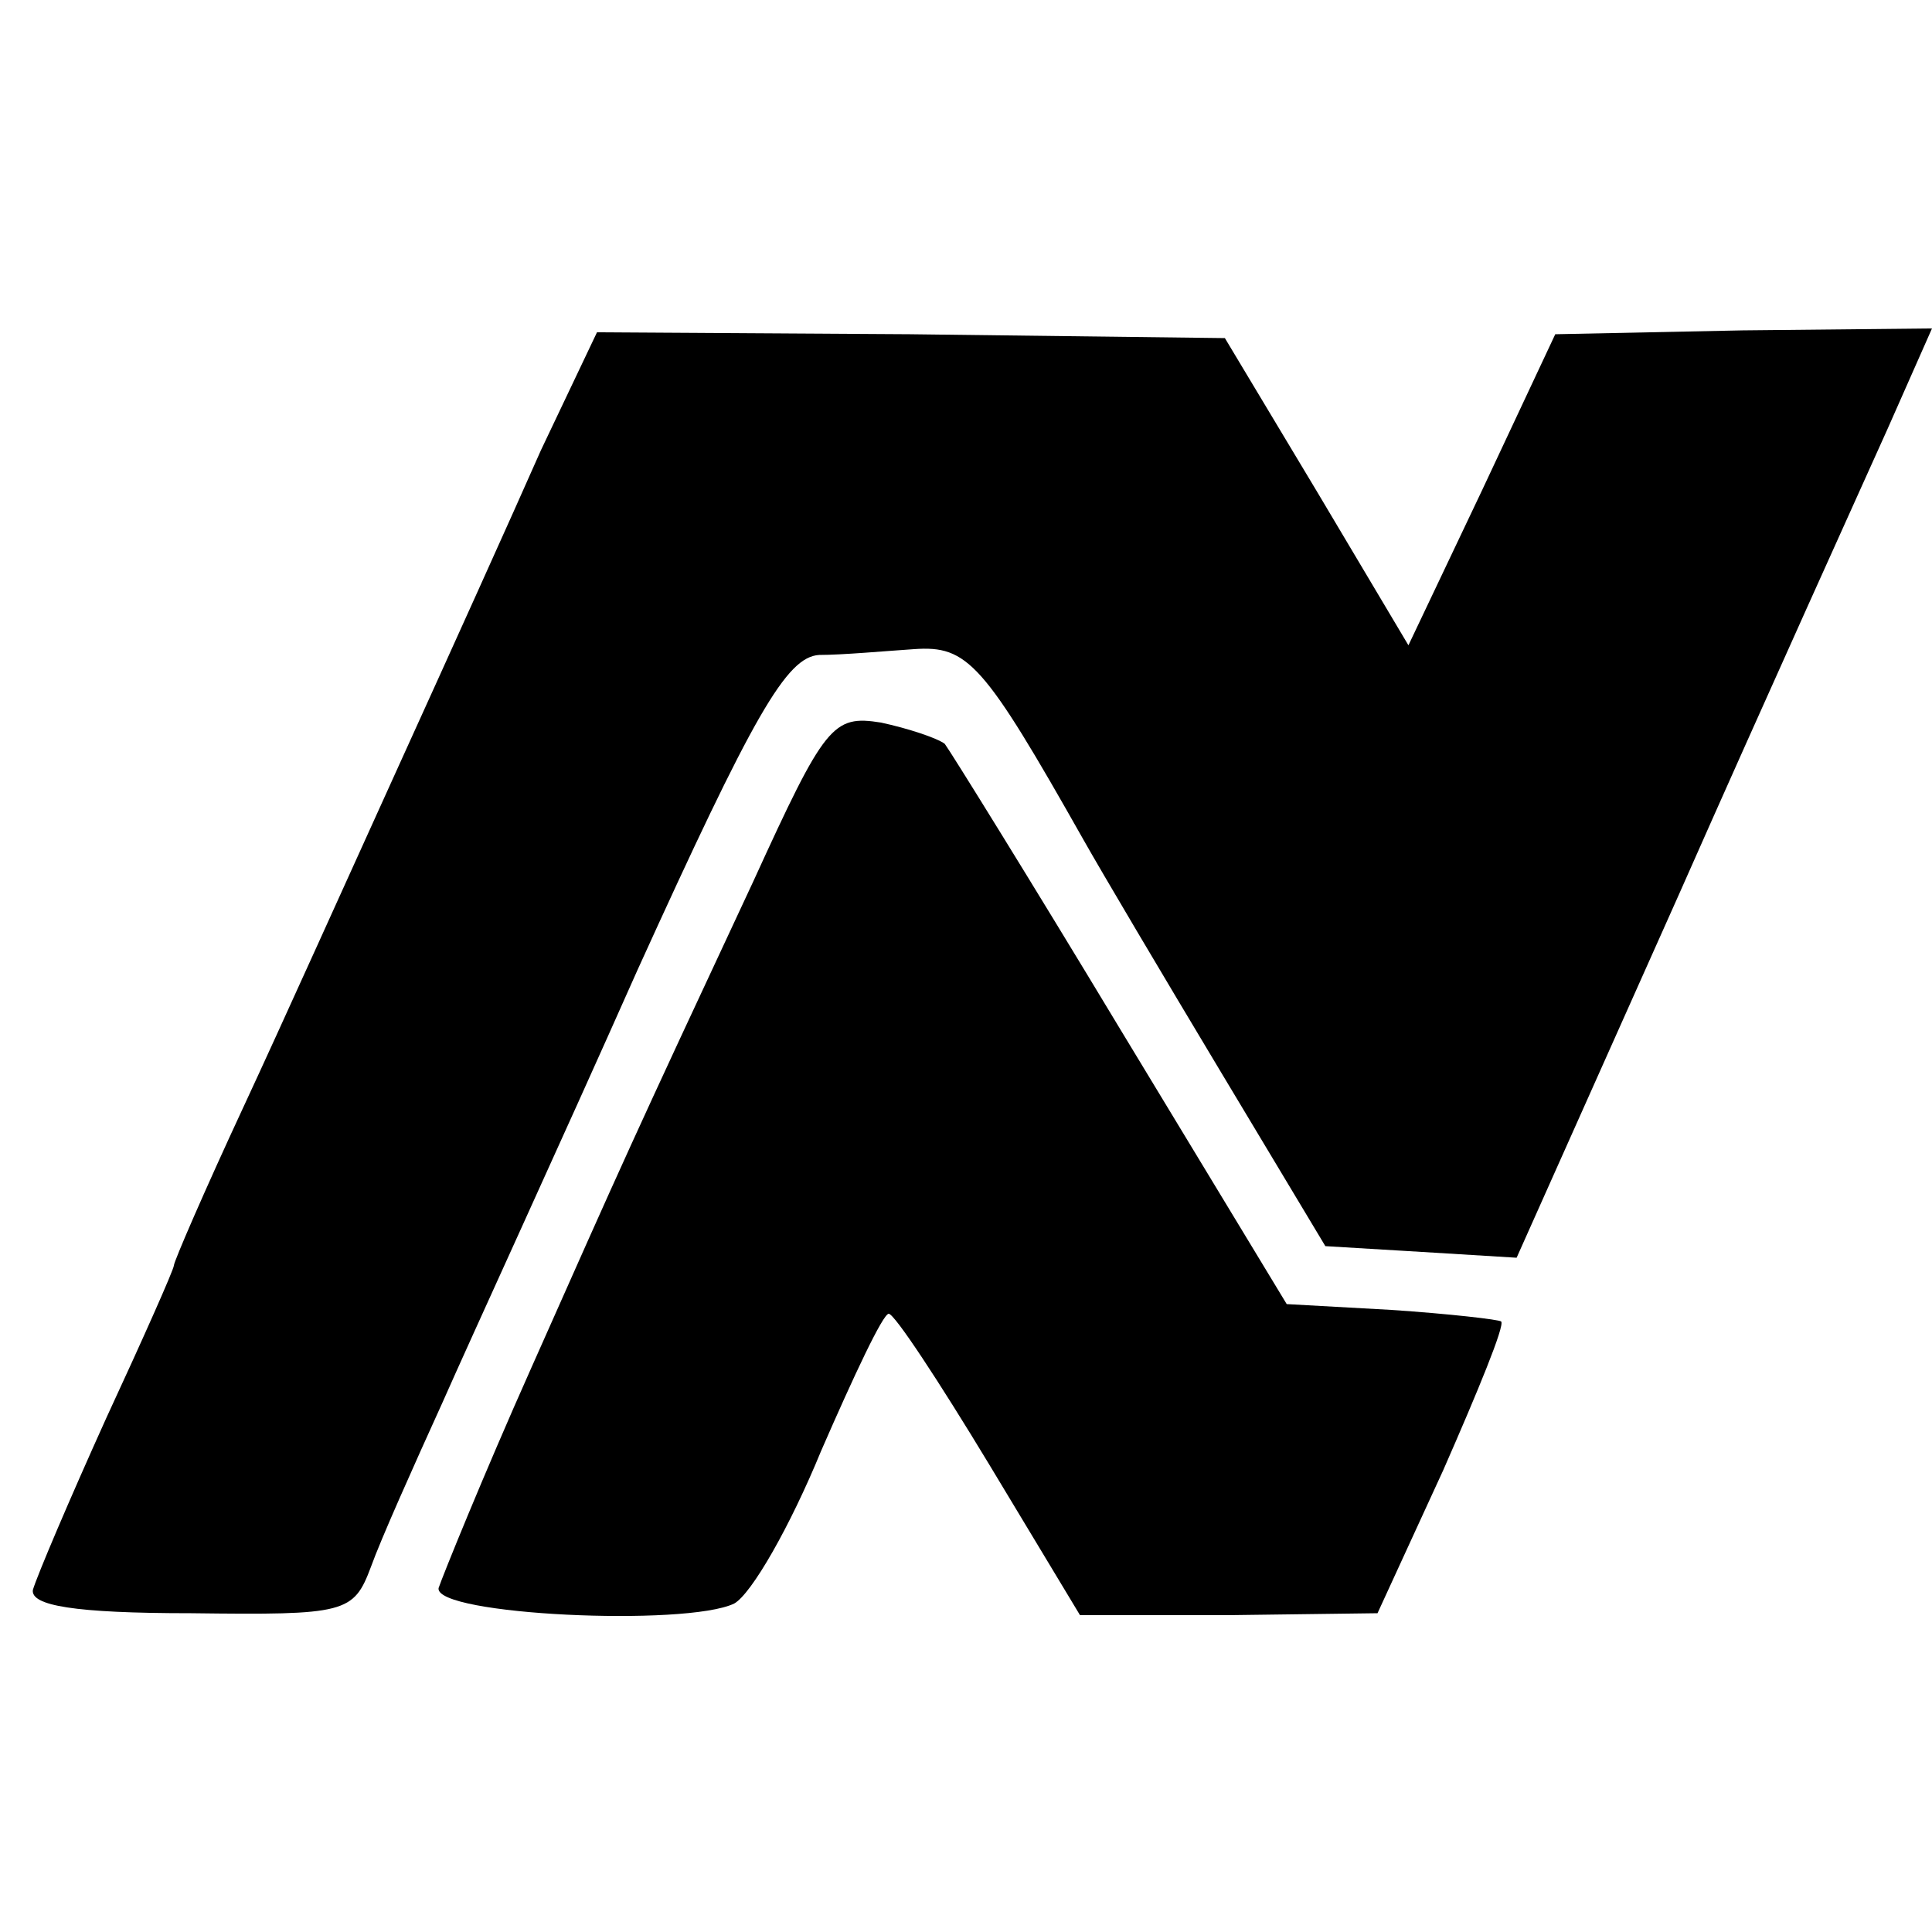
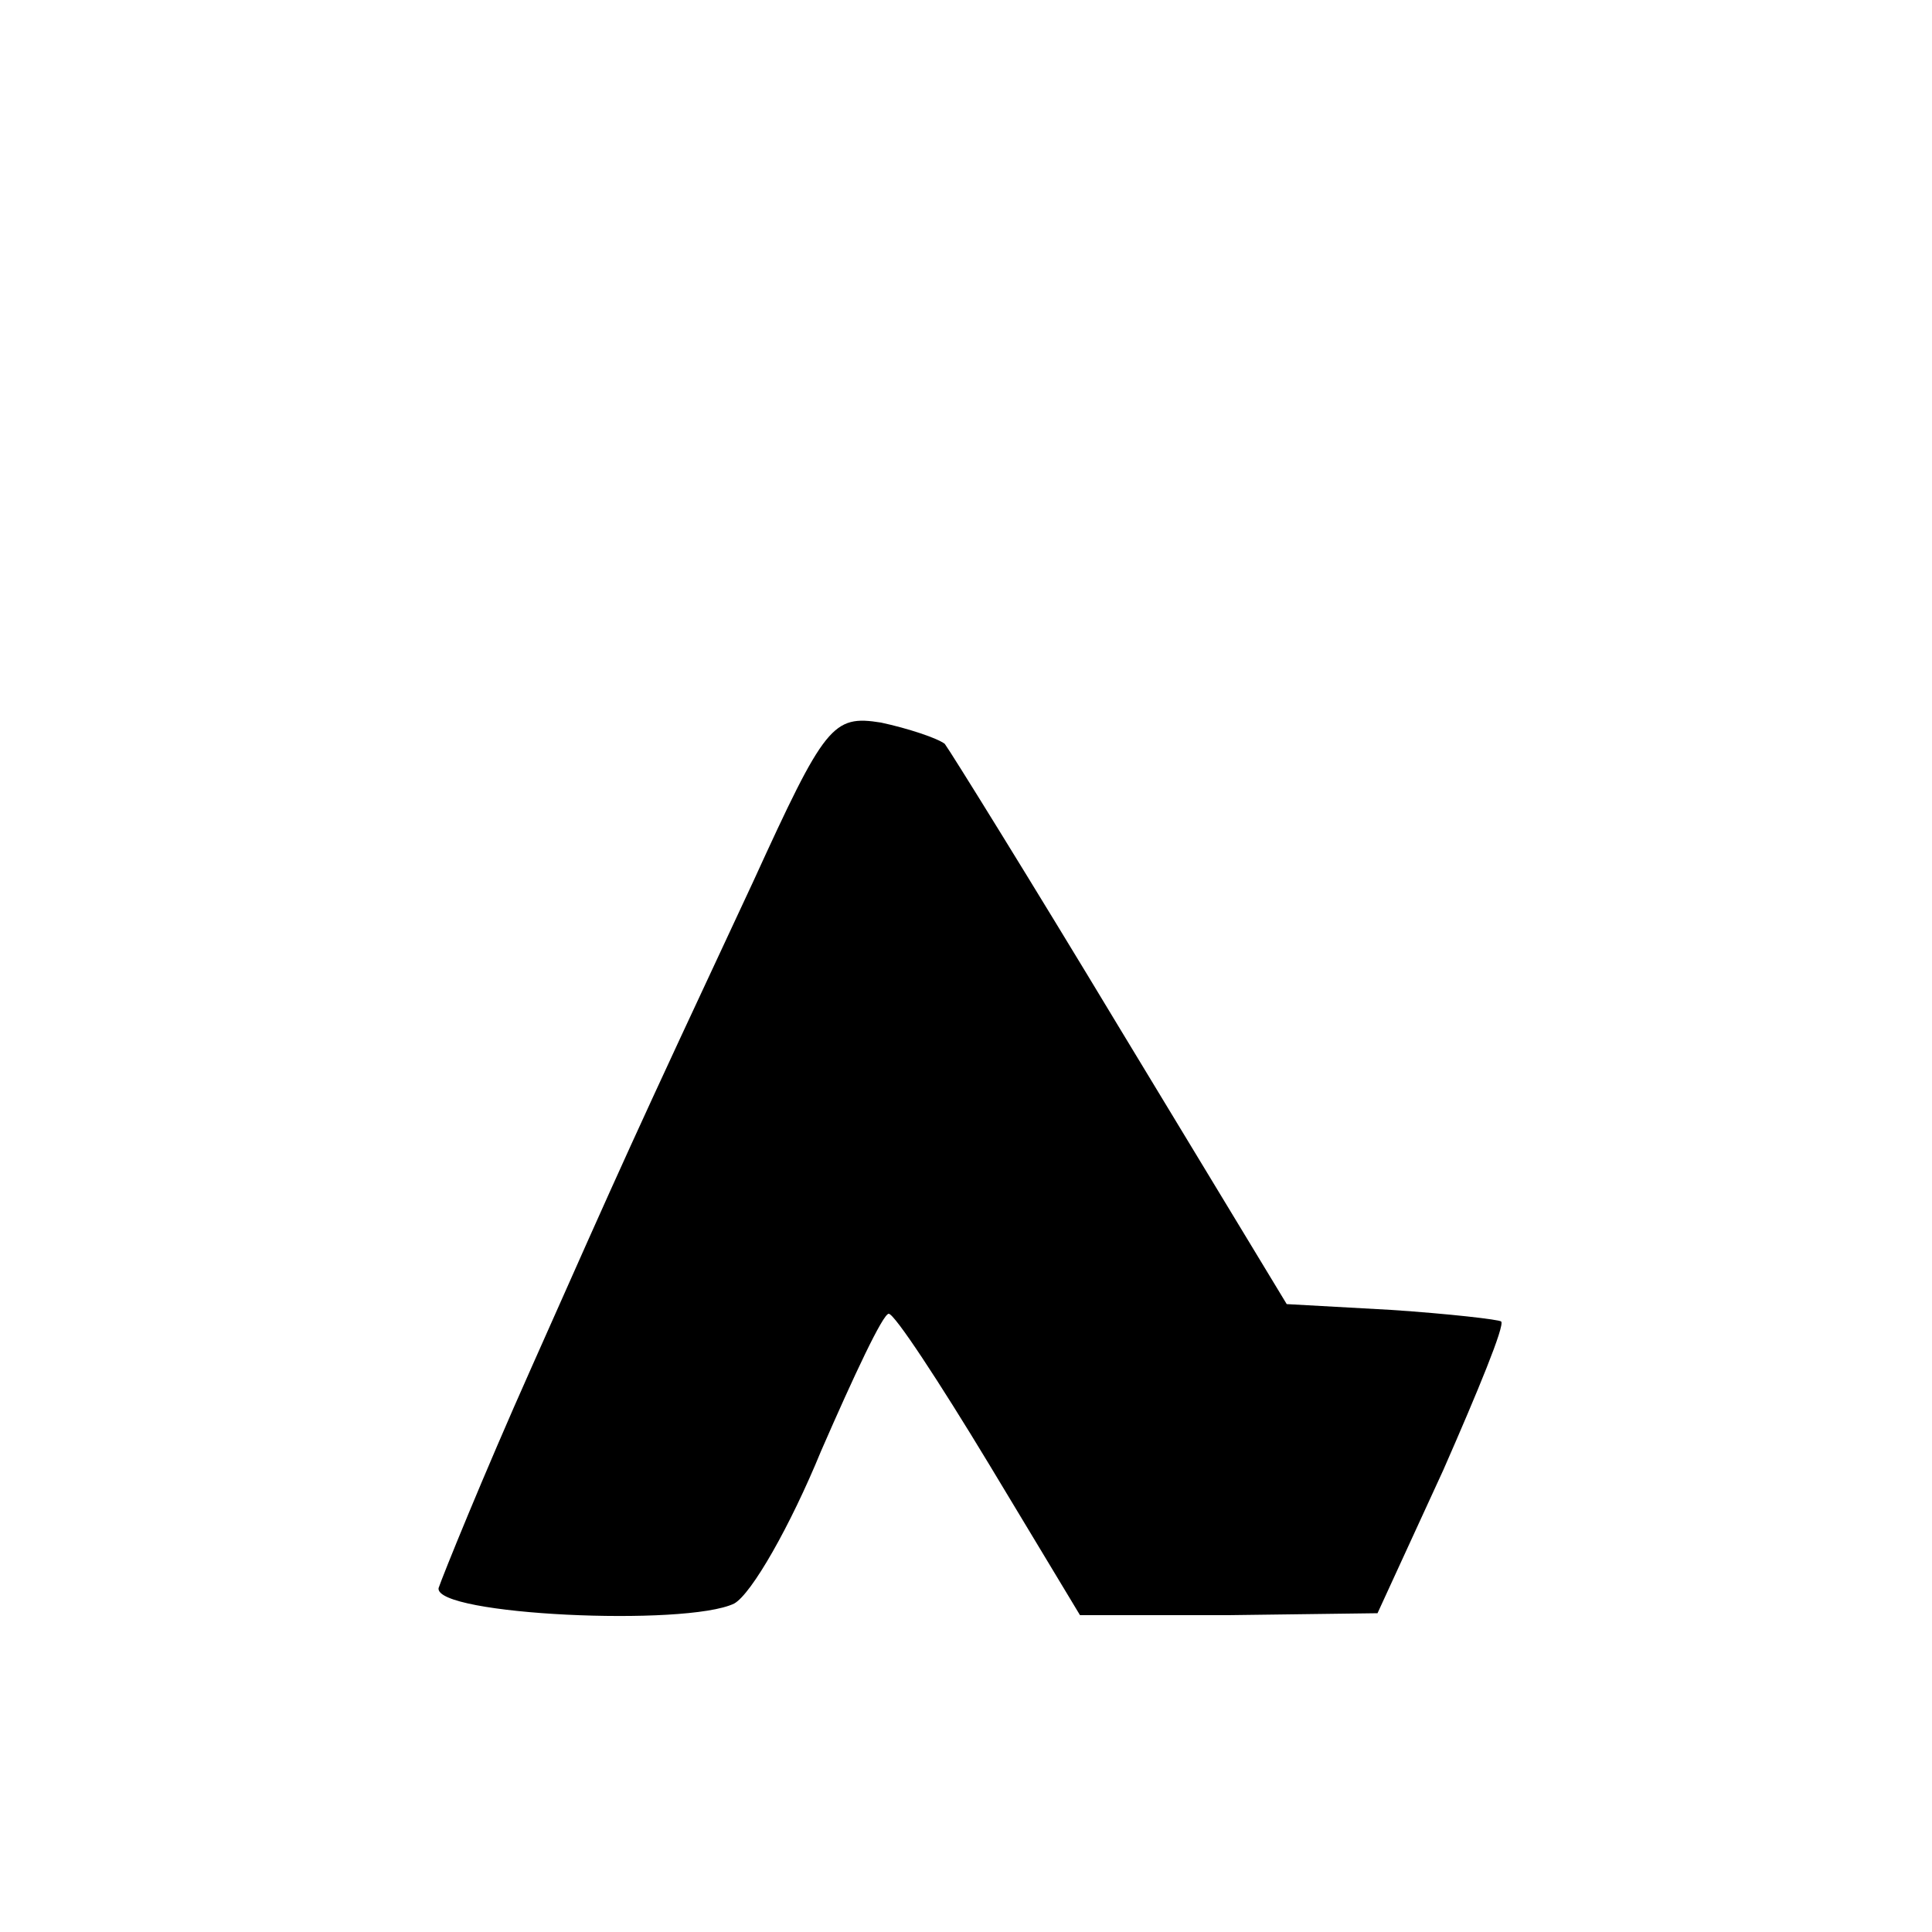
<svg xmlns="http://www.w3.org/2000/svg" version="1.0" width="100pt" height="100pt" viewBox="0 0 100 100" preserveAspectRatio="xMidYMid meet">
  <g transform="translate(0,100) scale(0.1,-0.1)" fill="#000000" stroke="none">
-     <path d="M280 767 c-15 -34 -48 -107 -73 -162 -25 -55 -61 -135 -81 -178 -20 -43 -36 -80 -36 -82 0 -2 -16 -38 -35 -79 -19 -42 -36 -82 -38 -89 -1 -8 21 -12 82 -12 80 -1 84 0 93 24 5 14 22 52 37 85 15 34 61 134 101 224 60 132 77 162 94 163 12 0 34 2 49 3 28 2 36 -7 88 -99 9 -16 41 -70 71 -120 l54 -90 50 -3 49 -3 84 188 c46 104 95 212 108 241 l23 52 -98 -1 -97 -2 -38 -81 -38 -80 -47 79 -48 80 -163 2 -162 1 -29 -61z" />
    <path d="M390 544 c-64 -137 -67 -144 -115 -252 -25 -56 -46 -108 -48 -114 -2 -14 128 -20 153 -8 9 5 29 40 45 79 17 39 32 71 35 71 3 0 26 -35 52 -78 l47 -78 77 0 77 1 34 74 c18 41 32 75 30 77 -1 1 -27 4 -57 6 l-54 3 -86 142 c-47 78 -88 144 -91 148 -4 3 -19 8 -33 11 -25 4 -29 -1 -66 -82z" />
  </g>
</svg>